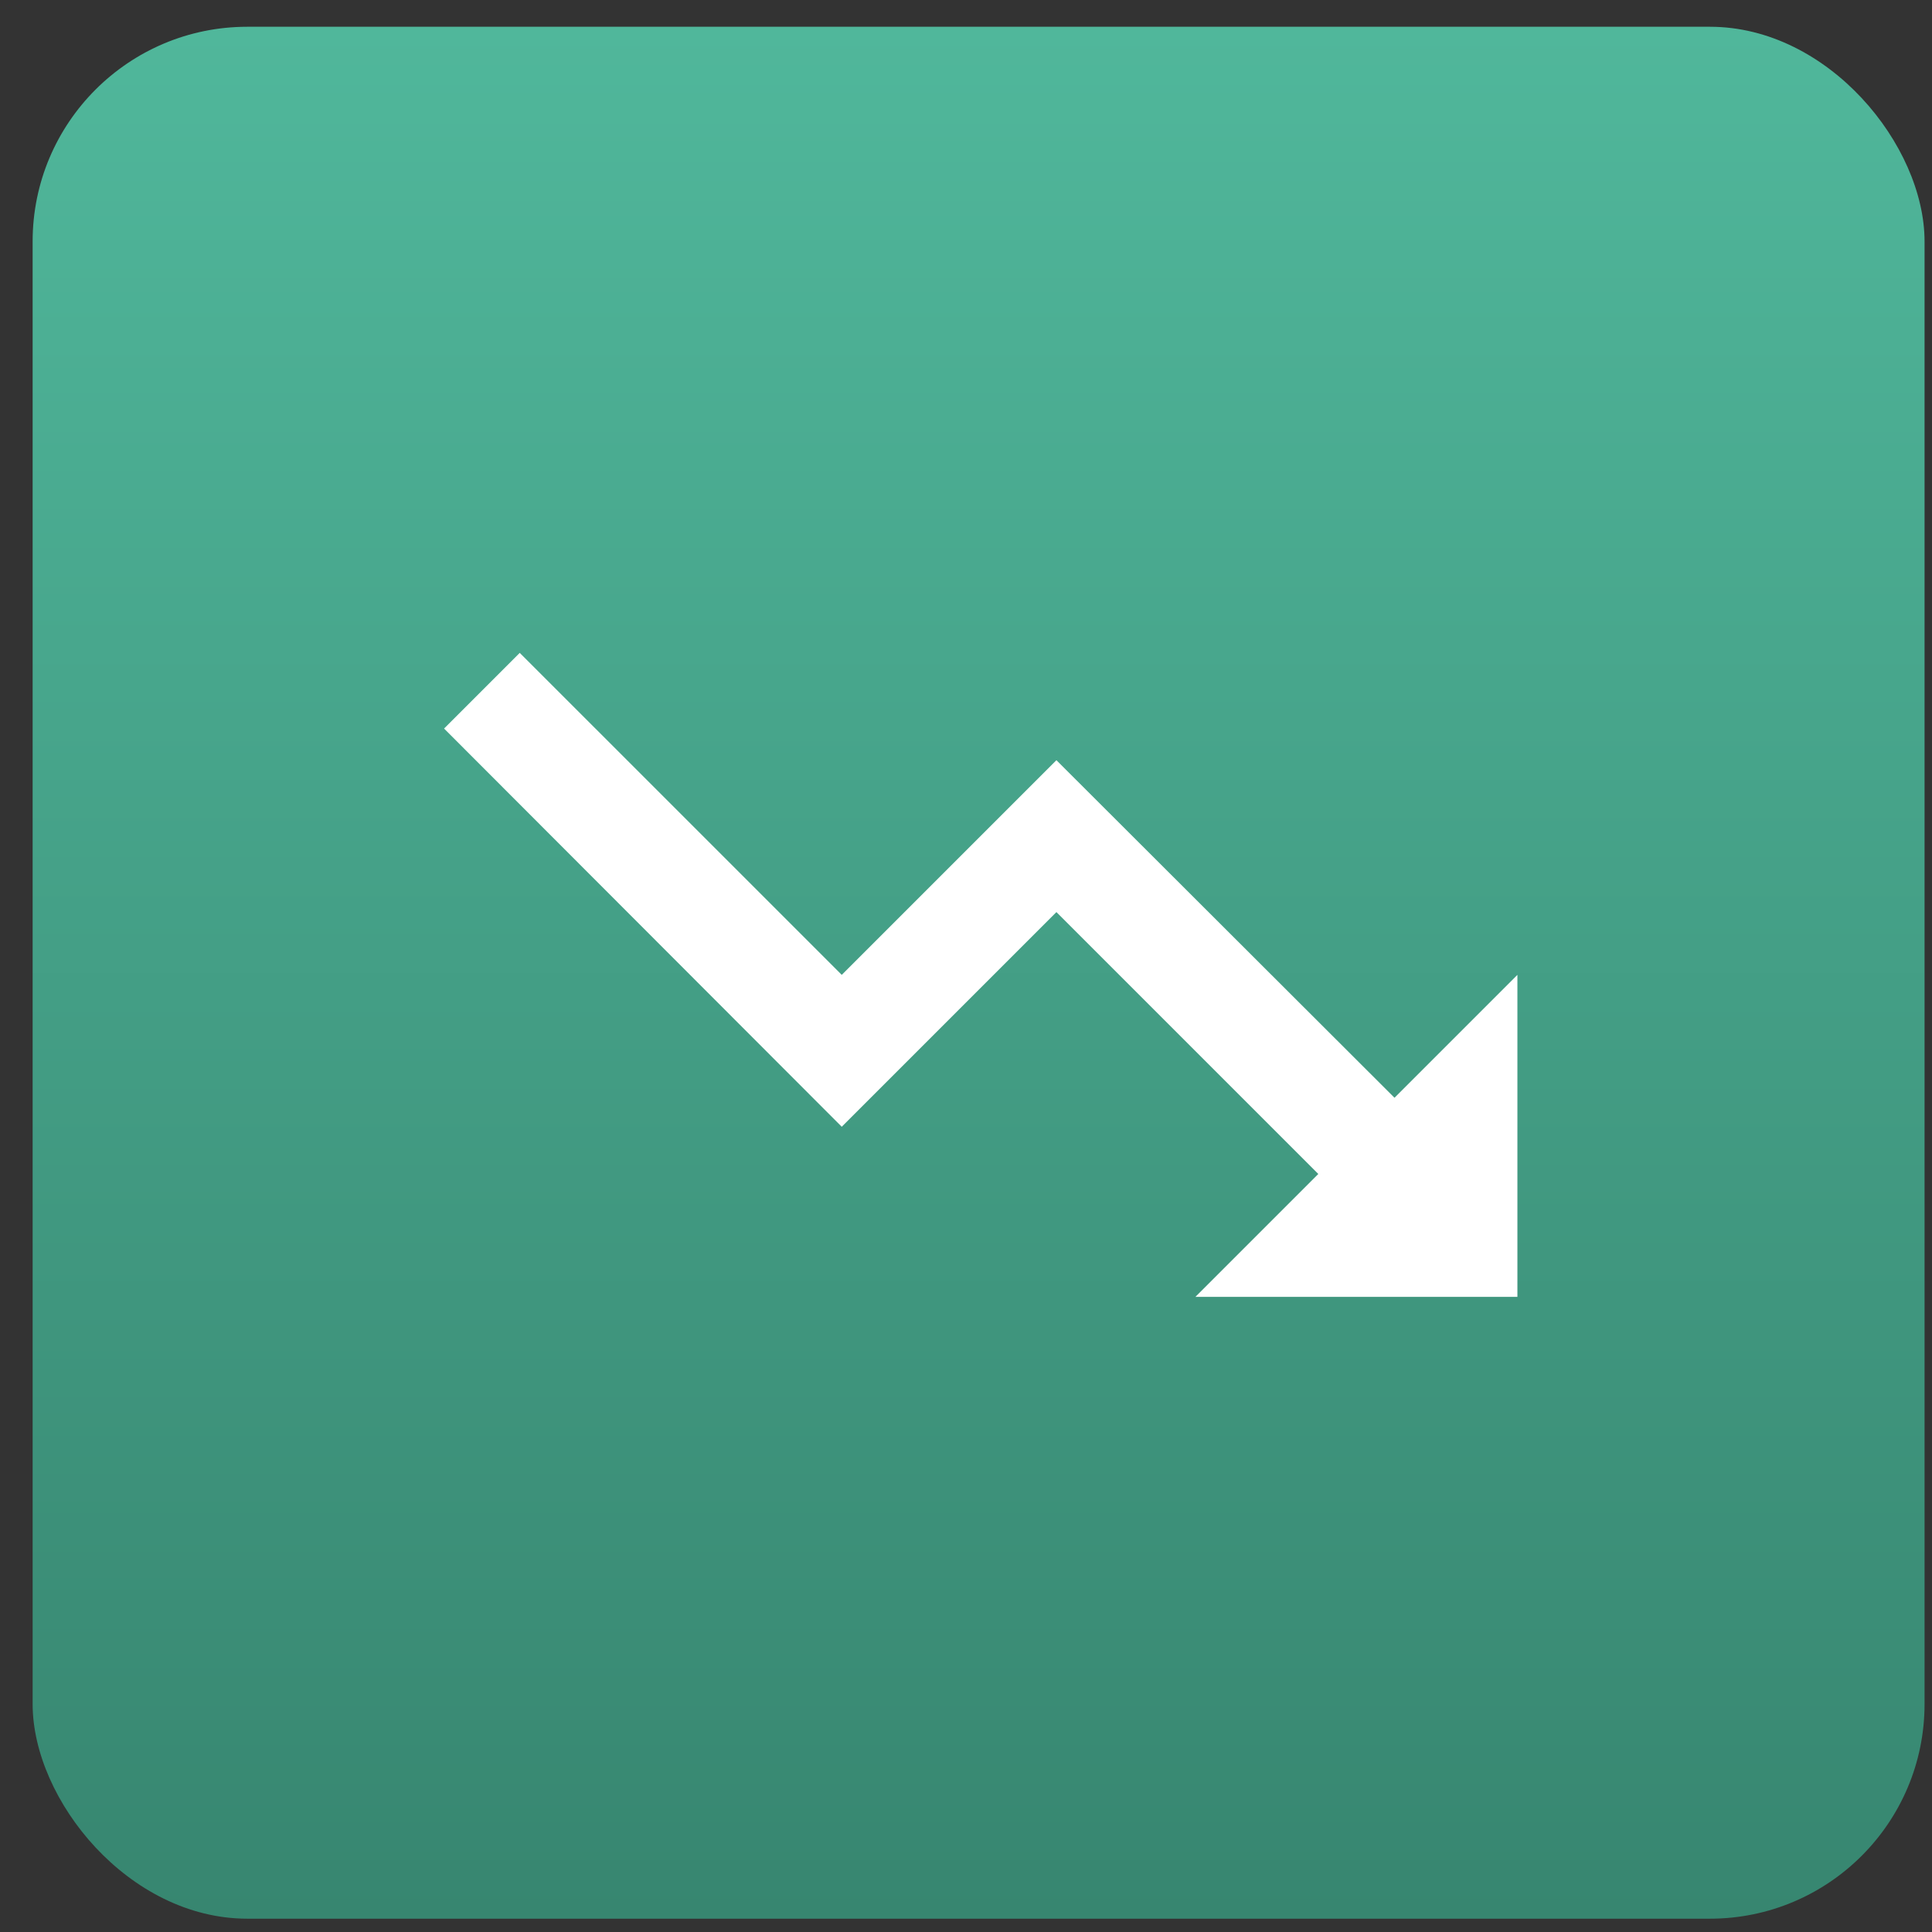
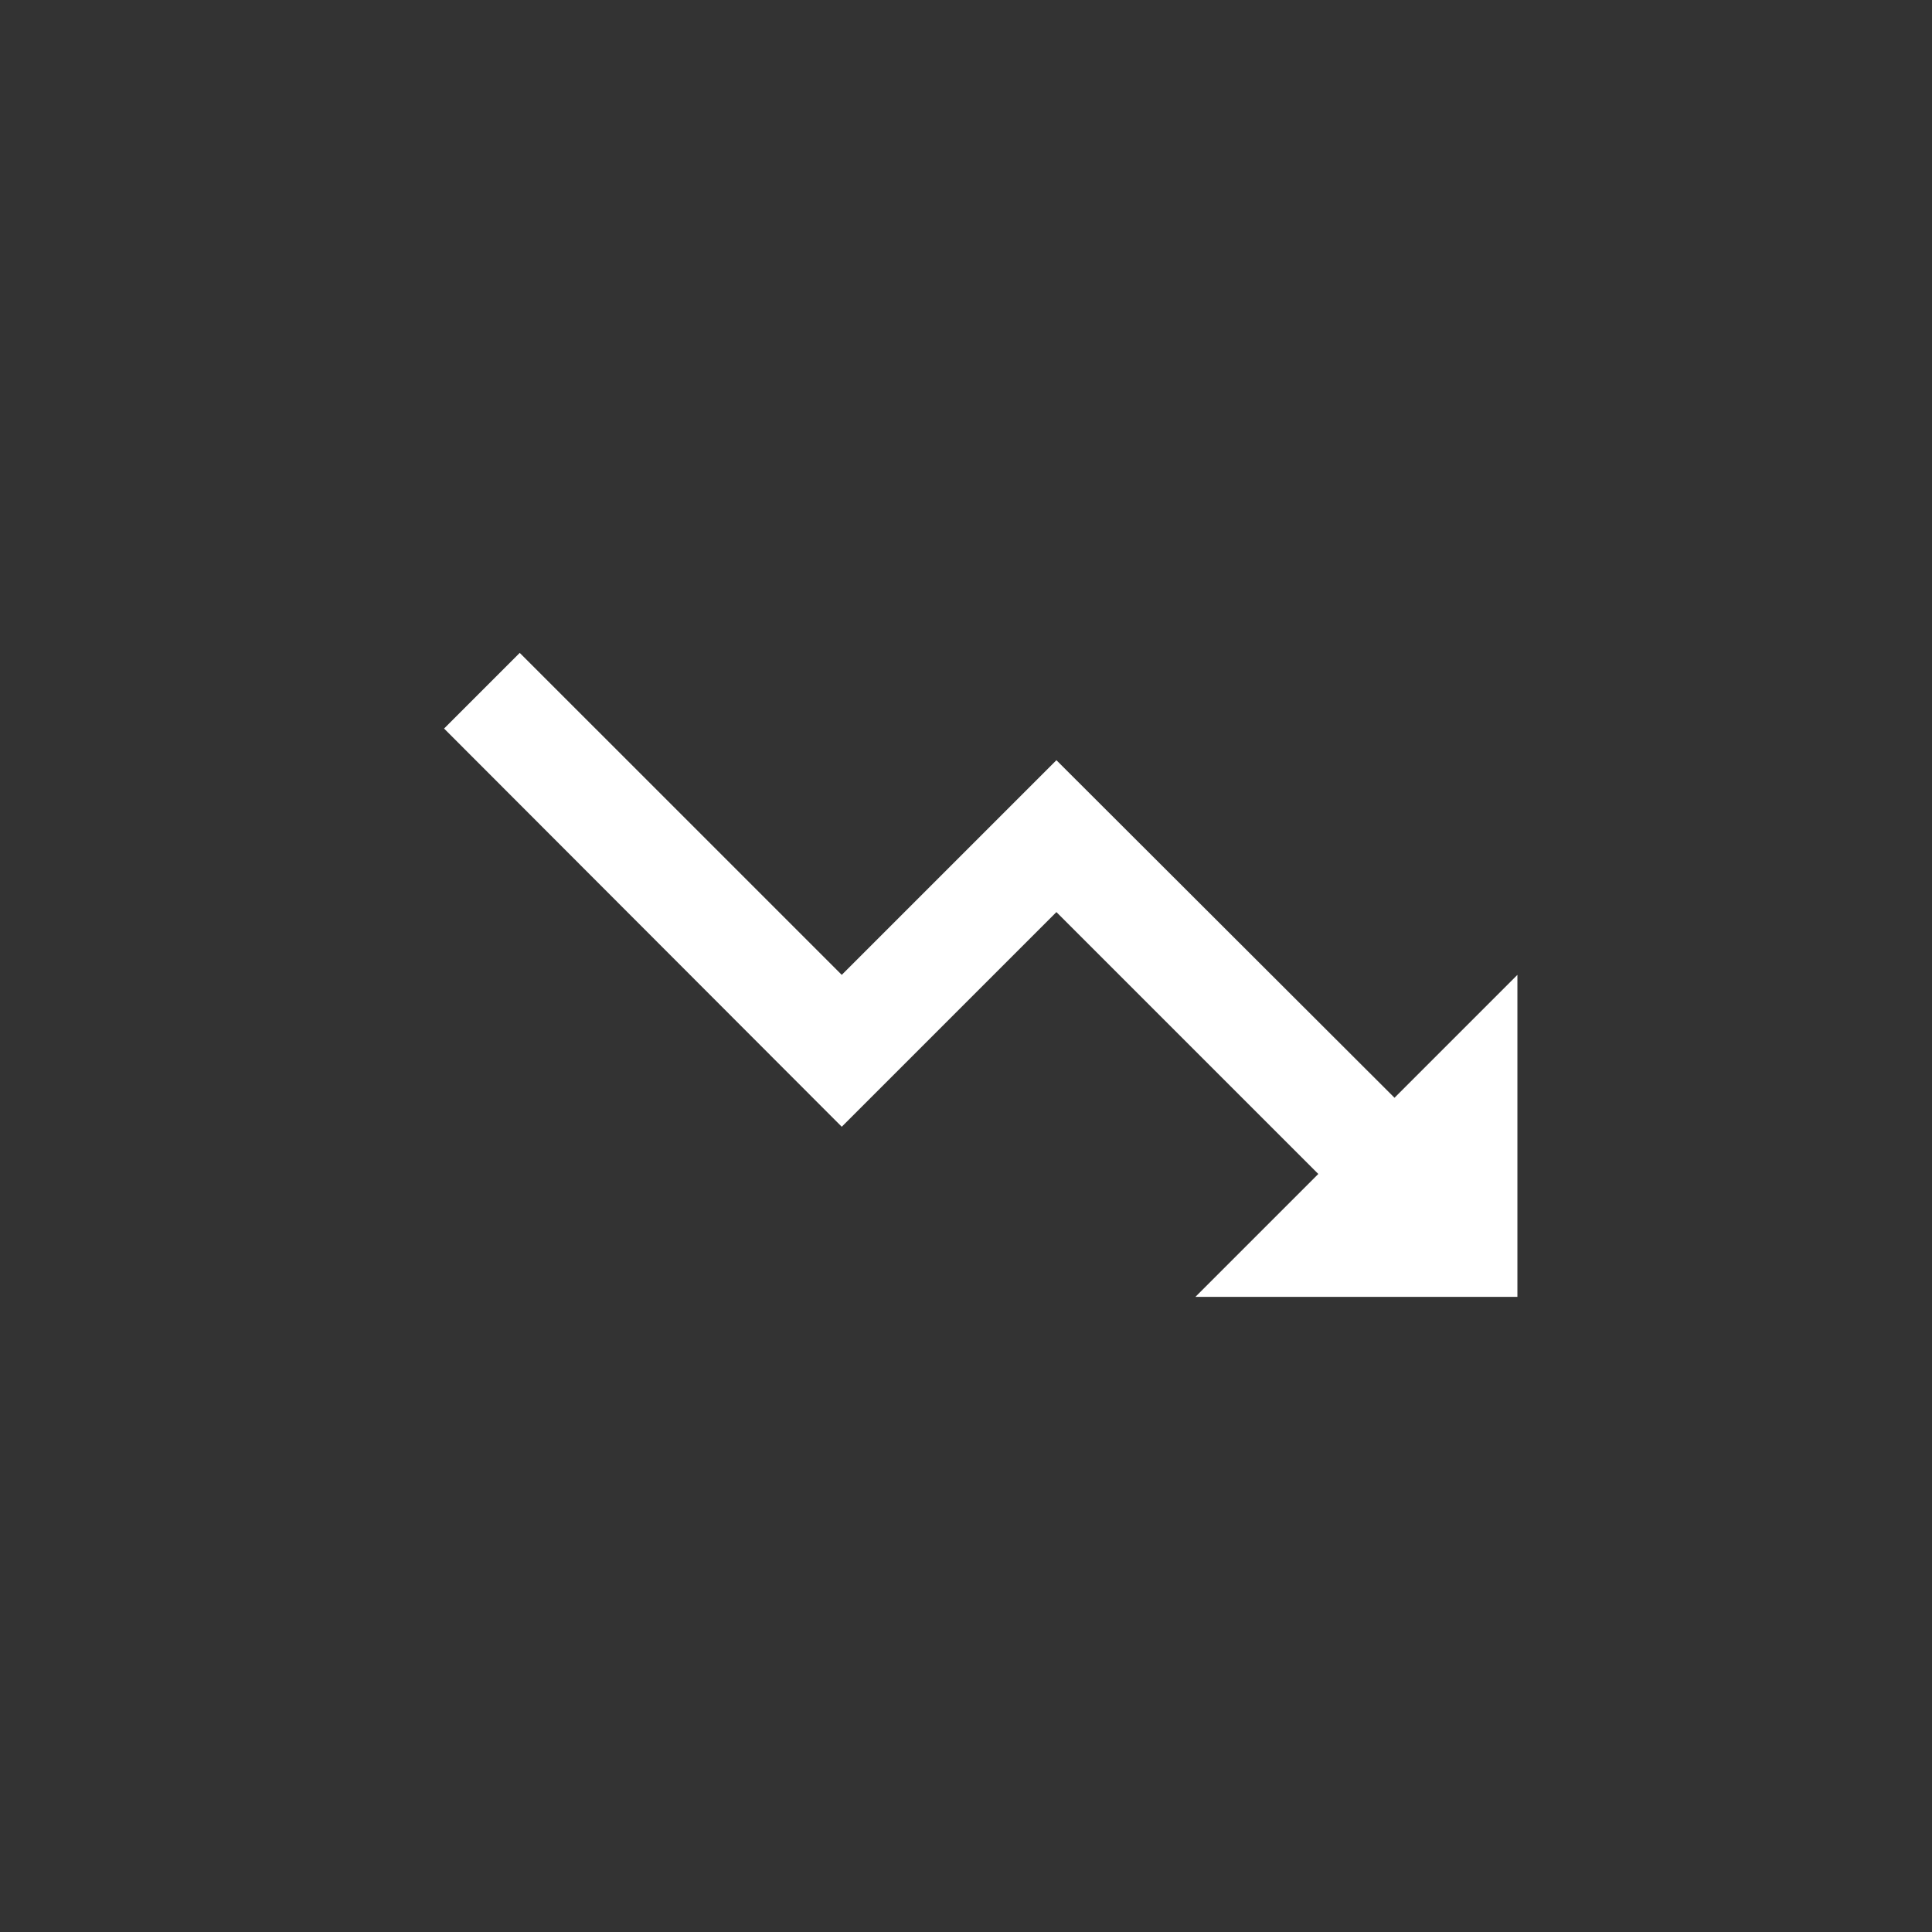
<svg xmlns="http://www.w3.org/2000/svg" width="54" height="54" viewBox="0 0 54 54" fill="none">
  <rect x="0" y="0" width="54" height="54" fill="#333333" stroke="none" />
-   <rect x="0.912" y="0.748" width="52.88" height="52.88" rx="6" fill="url(#paint0_linear_1229_278559)" />
  <path d="M33.412 36.248L36.847 32.813L29.527 25.493L23.527 31.493L12.412 20.363L14.527 18.248L23.527 27.248L29.527 21.248L38.977 30.683L42.412 27.248V36.248H33.412Z" fill="white" />
  <defs>
    <linearGradient id="paint0_linear_1229_278559" x1="27.352" y1="0.748" x2="27.352" y2="53.628" gradientUnits="userSpaceOnUse">
      <stop stop-color="#50B79B" />
      <stop offset="1" stop-color="#378670" />
    </linearGradient>
  </defs>
</svg>